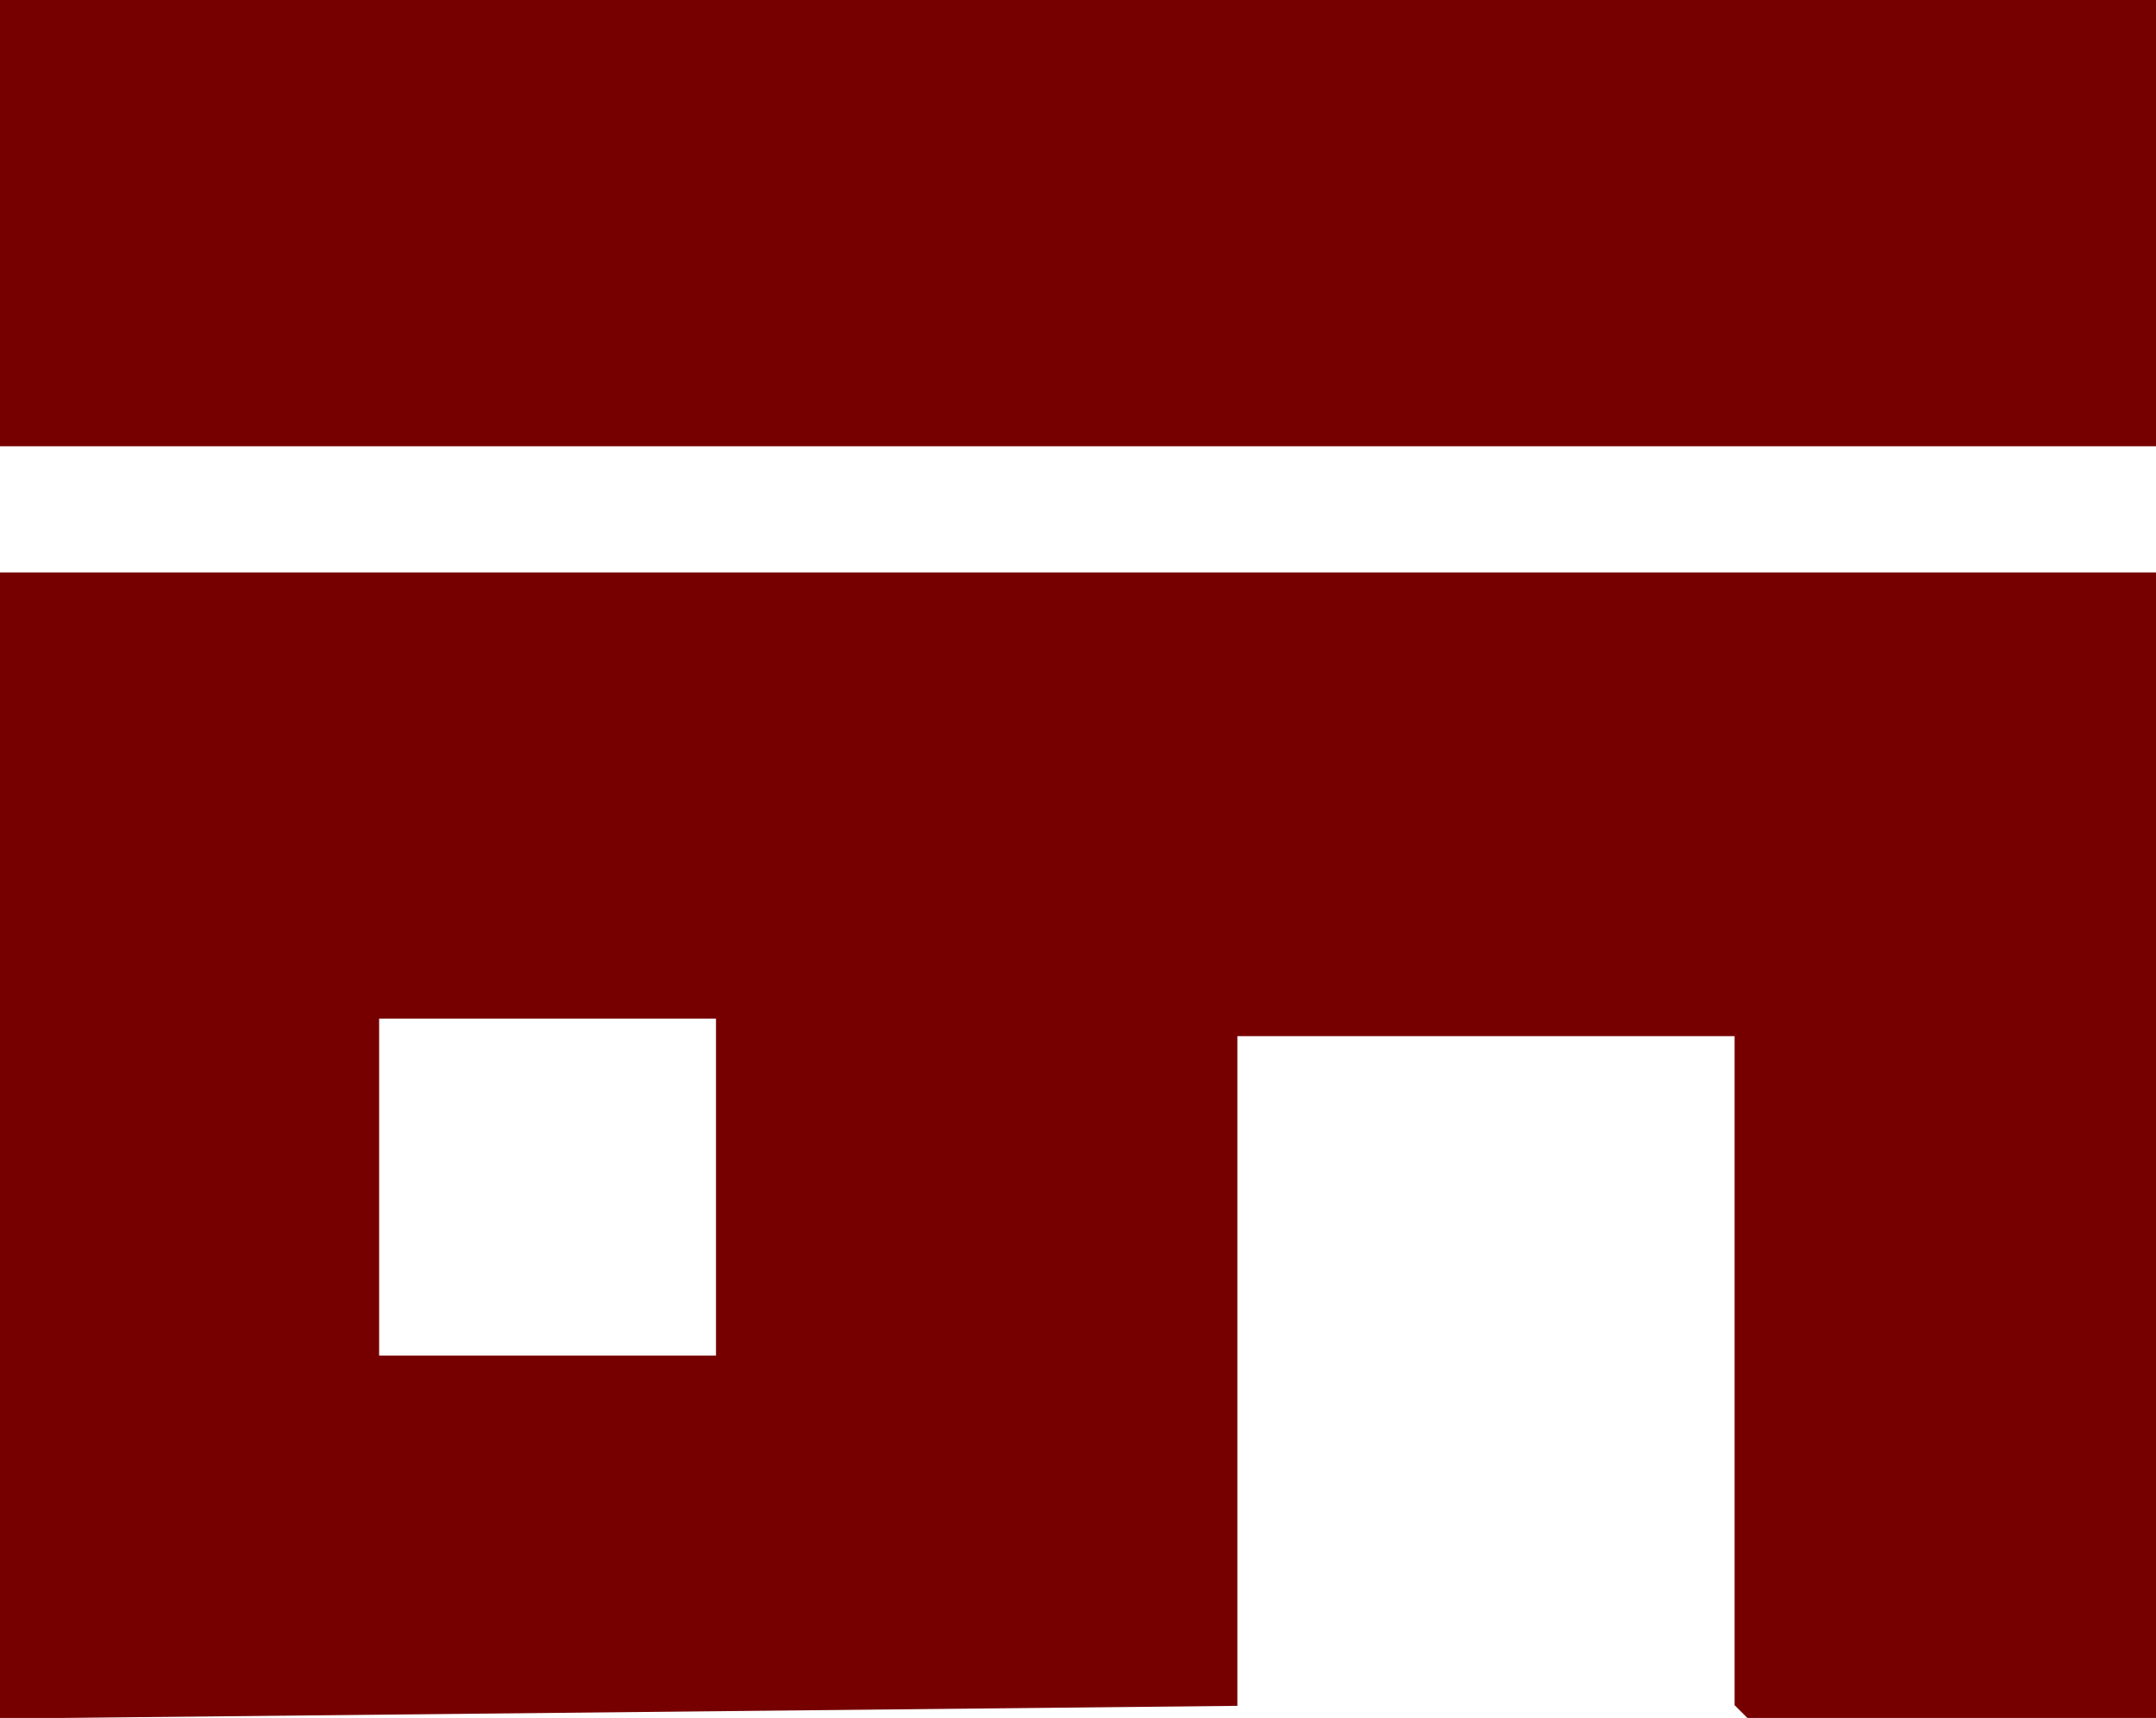
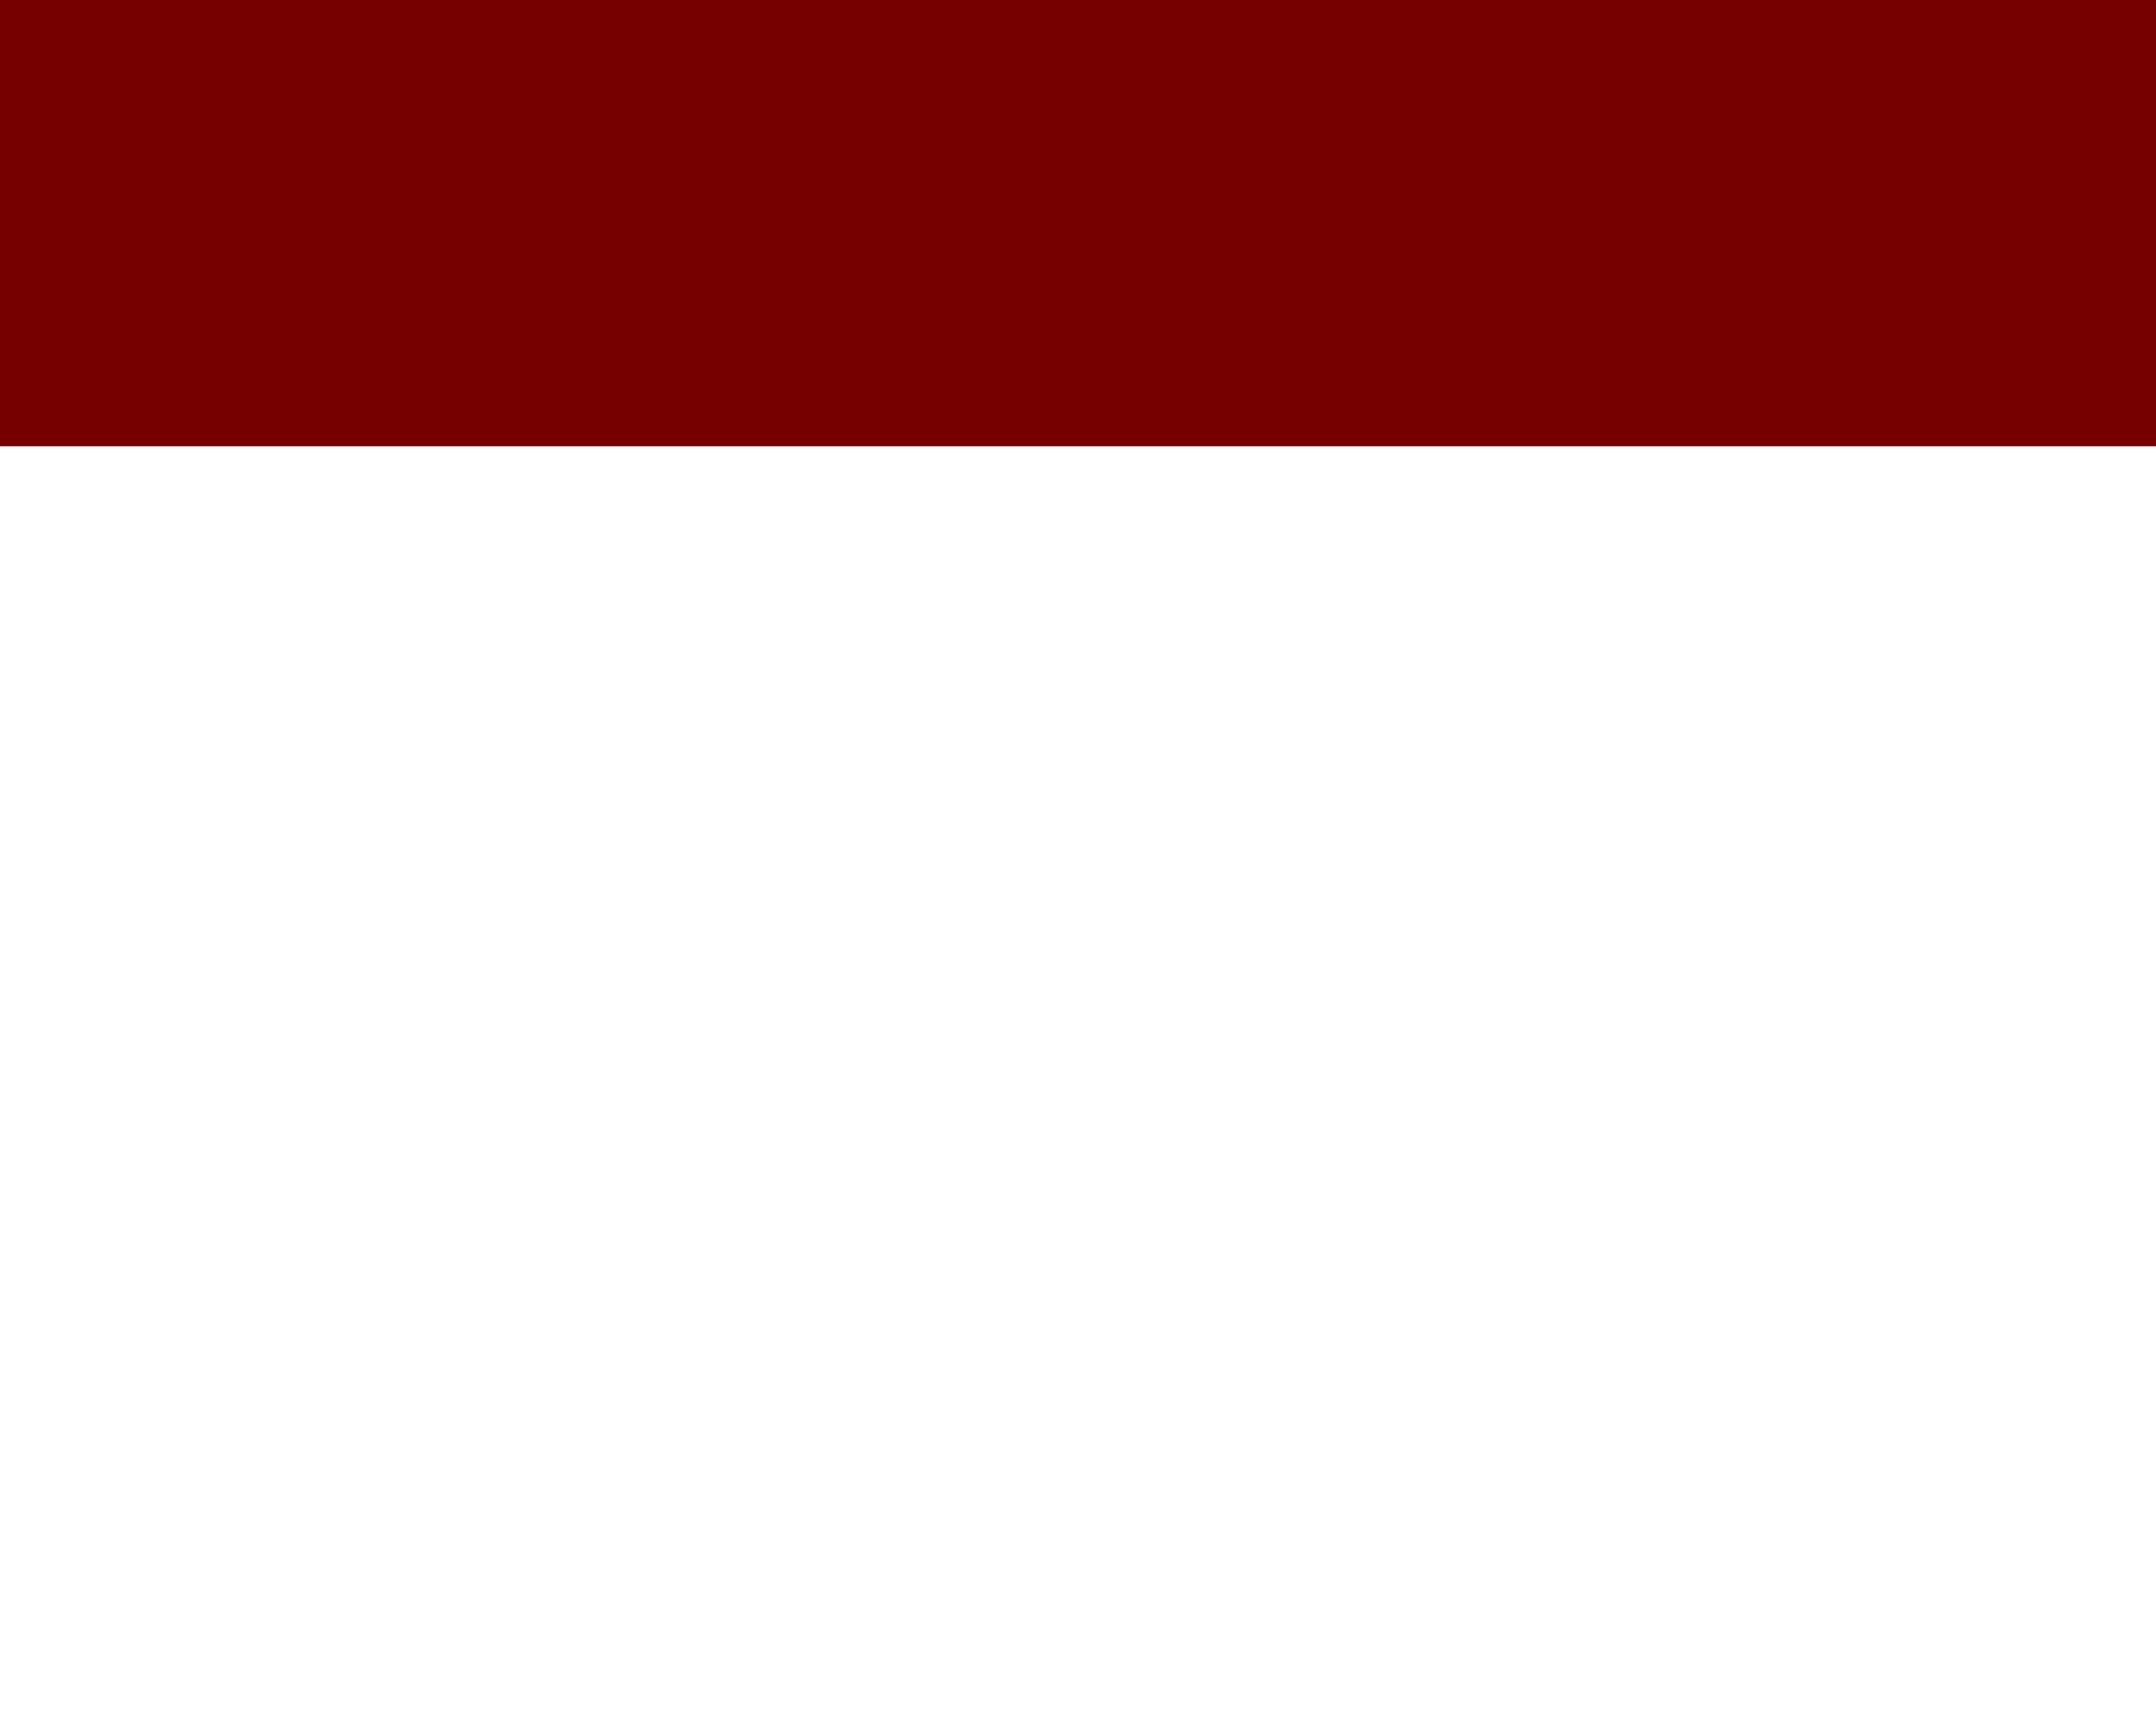
<svg xmlns="http://www.w3.org/2000/svg" id="_レイヤー_2" viewBox="0 0 32.13 25.6">
  <defs>
    <style>.cls-1{fill:#760000;}</style>
  </defs>
  <g id="TOP">
    <g>
-       <path class="cls-1" d="M0,8.53H32.13V25.6h-6.09l-.19-.19V15.44h-7.41v9.98l-18.45,.19V8.53Zm10.67,6.65H5.65v5.02h5.02v-5.02Z" />
      <rect class="cls-1" y="0" width="32.13" height="6.65" />
    </g>
  </g>
</svg>